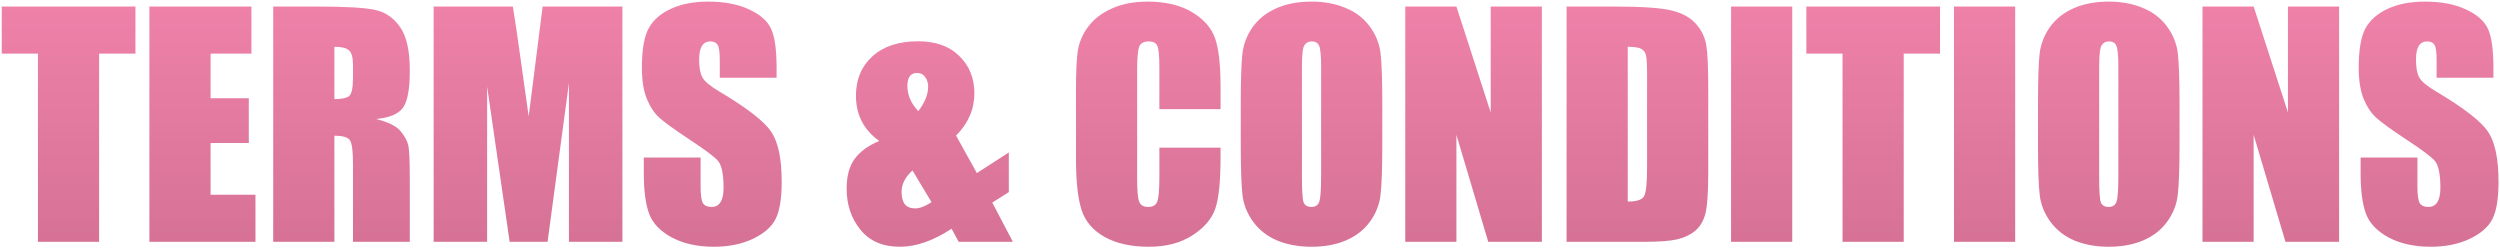
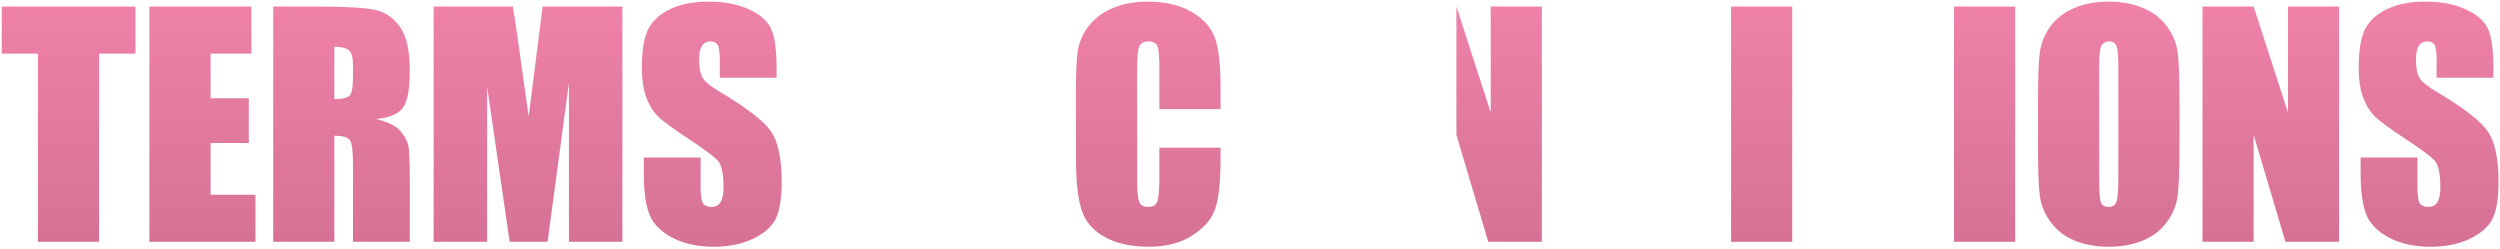
<svg xmlns="http://www.w3.org/2000/svg" width="672" height="67" viewBox="0 0 672 67" fill="none">
  <path d="M36.406 1.758V14.414H26.641V65H10.195V14.414H0.469V1.758H36.406Z" fill="url(#paint0_linear_1076_1179)" />
  <path d="M40.156 1.758H67.578V14.414H56.602V26.406H66.875V38.438H56.602V52.344H68.672V65H40.156V1.758Z" fill="url(#paint1_linear_1076_1179)" />
  <path d="M73.438 1.758H85.078C92.838 1.758 98.086 2.057 100.82 2.656C103.581 3.255 105.82 4.792 107.539 7.266C109.284 9.714 110.156 13.633 110.156 19.023C110.156 23.945 109.544 27.253 108.32 28.945C107.096 30.638 104.688 31.654 101.094 31.992C104.349 32.8 106.536 33.88 107.656 35.234C108.776 36.589 109.466 37.839 109.727 38.984C110.013 40.104 110.156 43.216 110.156 48.32V65H94.883V43.984C94.883 40.599 94.609 38.503 94.062 37.695C93.542 36.888 92.148 36.484 89.883 36.484V65H73.438V1.758ZM89.883 12.578V26.641C91.732 26.641 93.021 26.393 93.75 25.898C94.505 25.378 94.883 23.724 94.883 20.938V17.461C94.883 15.456 94.518 14.141 93.789 13.516C93.086 12.891 91.784 12.578 89.883 12.578Z" fill="url(#paint2_linear_1076_1179)" />
  <path d="M167.305 1.758V65H152.93V22.305L147.188 65H136.992L130.938 23.281V65H116.562V1.758H137.852C138.477 5.56 139.141 10.039 139.844 15.195L142.109 31.289L145.859 1.758H167.305Z" fill="url(#paint3_linear_1076_1179)" />
  <path d="M208.75 20.898H193.477V16.211C193.477 14.023 193.281 12.63 192.891 12.031C192.5 11.432 191.849 11.133 190.938 11.133C189.948 11.133 189.193 11.537 188.672 12.344C188.177 13.151 187.93 14.375 187.93 16.016C187.93 18.125 188.216 19.713 188.789 20.781C189.336 21.849 190.885 23.138 193.438 24.648C200.755 28.997 205.365 32.565 207.266 35.352C209.167 38.138 210.117 42.63 210.117 48.828C210.117 53.333 209.583 56.654 208.516 58.789C207.474 60.925 205.443 62.721 202.422 64.18C199.401 65.612 195.885 66.328 191.875 66.328C187.474 66.328 183.711 65.495 180.586 63.828C177.487 62.161 175.456 60.039 174.492 57.461C173.529 54.883 173.047 51.224 173.047 46.484V42.344H188.32V50.039C188.32 52.409 188.529 53.932 188.945 54.609C189.388 55.286 190.156 55.625 191.25 55.625C192.344 55.625 193.151 55.195 193.672 54.336C194.219 53.477 194.492 52.2 194.492 50.508C194.492 46.784 193.984 44.349 192.969 43.203C191.927 42.057 189.362 40.143 185.273 37.461C181.185 34.753 178.477 32.786 177.148 31.562C175.82 30.338 174.714 28.646 173.828 26.484C172.969 24.323 172.539 21.562 172.539 18.203C172.539 13.359 173.151 9.818 174.375 7.578C175.625 5.339 177.63 3.594 180.391 2.344C183.151 1.068 186.484 0.43 190.391 0.43C194.661 0.43 198.294 1.12 201.289 2.5C204.31 3.88 206.302 5.625 207.266 7.734C208.255 9.818 208.75 13.372 208.75 18.398V20.898Z" fill="url(#paint4_linear_1076_1179)" />
-   <path d="M271.172 40.977V51.641L266.719 54.453L272.266 65H257.695L255.781 61.484C250.885 64.713 246.25 66.328 241.875 66.328C237.292 66.328 233.763 64.805 231.289 61.758C228.815 58.711 227.578 55.039 227.578 50.742C227.578 47.305 228.307 44.609 229.766 42.656C231.224 40.703 233.411 39.115 236.328 37.891C232.161 34.896 230.078 30.846 230.078 25.742C230.078 21.341 231.562 17.799 234.531 15.117C237.5 12.435 241.589 11.094 246.797 11.094C251.484 11.094 255.169 12.409 257.852 15.039C260.56 17.669 261.914 21.016 261.914 25.078C261.914 29.349 260.273 33.138 256.992 36.445L262.578 46.523L271.172 40.977ZM246.836 29.883C248.607 27.565 249.492 25.352 249.492 23.242C249.492 22.331 249.232 21.497 248.711 20.742C248.19 19.987 247.461 19.609 246.523 19.609C245.664 19.609 245.013 19.896 244.57 20.469C244.128 21.042 243.906 21.914 243.906 23.086C243.906 25.534 244.883 27.799 246.836 29.883ZM250.391 54.336L245.273 45.82C243.32 47.591 242.344 49.505 242.344 51.562C242.344 53.047 242.643 54.167 243.242 54.922C243.867 55.651 244.779 56.016 245.977 56.016C247.253 56.016 248.724 55.456 250.391 54.336Z" fill="url(#paint5_linear_1076_1179)" />
  <path d="M328.086 29.336H311.641V18.32C311.641 15.117 311.458 13.125 311.094 12.344C310.755 11.537 309.987 11.133 308.789 11.133C307.435 11.133 306.576 11.615 306.211 12.578C305.846 13.542 305.664 15.625 305.664 18.828V48.203C305.664 51.276 305.846 53.281 306.211 54.219C306.576 55.156 307.396 55.625 308.672 55.625C309.896 55.625 310.69 55.156 311.055 54.219C311.445 53.281 311.641 51.081 311.641 47.617V39.688H328.086V42.148C328.086 48.685 327.617 53.32 326.68 56.055C325.768 58.789 323.724 61.185 320.547 63.242C317.396 65.299 313.503 66.328 308.867 66.328C304.049 66.328 300.078 65.456 296.953 63.711C293.828 61.966 291.758 59.557 290.742 56.484C289.727 53.385 289.219 48.737 289.219 42.539V24.062C289.219 19.505 289.375 16.094 289.688 13.828C290 11.537 290.924 9.336 292.461 7.227C294.023 5.117 296.172 3.464 298.906 2.266C301.667 1.042 304.831 0.43 308.398 0.43C313.242 0.43 317.24 1.367 320.391 3.242C323.542 5.117 325.612 7.461 326.602 10.273C327.591 13.06 328.086 17.409 328.086 23.32V29.336Z" fill="url(#paint6_linear_1076_1179)" />
-   <path d="M371.562 38.789C371.562 45.143 371.406 49.648 371.094 52.305C370.807 54.935 369.87 57.344 368.281 59.531C366.719 61.719 364.596 63.398 361.914 64.57C359.232 65.742 356.107 66.328 352.539 66.328C349.154 66.328 346.107 65.781 343.398 64.688C340.716 63.568 338.555 61.901 336.914 59.688C335.273 57.474 334.297 55.065 333.984 52.461C333.672 49.857 333.516 45.3 333.516 38.789V27.969C333.516 21.615 333.659 17.122 333.945 14.492C334.258 11.836 335.195 9.414 336.758 7.227C338.346 5.039 340.482 3.359 343.164 2.188C345.846 1.016 348.971 0.43 352.539 0.43C355.924 0.43 358.958 0.99 361.641 2.109C364.349 3.203 366.523 4.857 368.164 7.07C369.805 9.284 370.781 11.693 371.094 14.297C371.406 16.901 371.562 21.458 371.562 27.969V38.789ZM355.117 18.008C355.117 15.065 354.948 13.19 354.609 12.383C354.297 11.55 353.633 11.133 352.617 11.133C351.758 11.133 351.094 11.471 350.625 12.148C350.182 12.8 349.961 14.753 349.961 18.008V47.539C349.961 51.211 350.104 53.477 350.391 54.336C350.703 55.195 351.406 55.625 352.5 55.625C353.62 55.625 354.336 55.13 354.648 54.141C354.961 53.151 355.117 50.794 355.117 47.07V18.008Z" fill="url(#paint7_linear_1076_1179)" />
-   <path d="M414.453 1.758V65H400.039L391.484 36.25V65H377.734V1.758H391.484L400.703 30.234V1.758H414.453Z" fill="url(#paint8_linear_1076_1179)" />
-   <path d="M421.094 1.758H433.398C441.341 1.758 446.706 2.122 449.492 2.852C452.305 3.581 454.44 4.779 455.898 6.445C457.357 8.112 458.268 9.974 458.633 12.031C458.997 14.062 459.18 18.073 459.18 24.062V46.211C459.18 51.888 458.906 55.69 458.359 57.617C457.839 59.518 456.914 61.016 455.586 62.109C454.258 63.177 452.617 63.932 450.664 64.375C448.711 64.792 445.768 65 441.836 65H421.094V1.758ZM437.539 12.578V54.18C439.909 54.18 441.367 53.711 441.914 52.773C442.461 51.81 442.734 49.219 442.734 45V20.43C442.734 17.565 442.643 15.729 442.461 14.922C442.279 14.115 441.862 13.529 441.211 13.164C440.56 12.773 439.336 12.578 437.539 12.578Z" fill="url(#paint9_linear_1076_1179)" />
+   <path d="M414.453 1.758V65H400.039L391.484 36.25V65V1.758H391.484L400.703 30.234V1.758H414.453Z" fill="url(#paint8_linear_1076_1179)" />
  <path d="M481.758 1.758V65H465.312V1.758H481.758Z" fill="url(#paint10_linear_1076_1179)" />
-   <path d="M521.484 1.758V14.414H511.719V65H495.273V14.414H485.547V1.758H521.484Z" fill="url(#paint11_linear_1076_1179)" />
  <path d="M541.68 1.758V65H525.234V1.758H541.68Z" fill="url(#paint12_linear_1076_1179)" />
  <path d="M585.859 38.789C585.859 45.143 585.703 49.648 585.391 52.305C585.104 54.935 584.167 57.344 582.578 59.531C581.016 61.719 578.893 63.398 576.211 64.57C573.529 65.742 570.404 66.328 566.836 66.328C563.451 66.328 560.404 65.781 557.695 64.688C555.013 63.568 552.852 61.901 551.211 59.688C549.57 57.474 548.594 55.065 548.281 52.461C547.969 49.857 547.812 45.3 547.812 38.789V27.969C547.812 21.615 547.956 17.122 548.242 14.492C548.555 11.836 549.492 9.414 551.055 7.227C552.643 5.039 554.779 3.359 557.461 2.188C560.143 1.016 563.268 0.43 566.836 0.43C570.221 0.43 573.255 0.99 575.938 2.109C578.646 3.203 580.82 4.857 582.461 7.07C584.102 9.284 585.078 11.693 585.391 14.297C585.703 16.901 585.859 21.458 585.859 27.969V38.789ZM569.414 18.008C569.414 15.065 569.245 13.19 568.906 12.383C568.594 11.55 567.93 11.133 566.914 11.133C566.055 11.133 565.391 11.471 564.922 12.148C564.479 12.8 564.258 14.753 564.258 18.008V47.539C564.258 51.211 564.401 53.477 564.688 54.336C565 55.195 565.703 55.625 566.797 55.625C567.917 55.625 568.633 55.13 568.945 54.141C569.258 53.151 569.414 50.794 569.414 47.07V18.008Z" fill="url(#paint13_linear_1076_1179)" />
  <path d="M628.75 1.758V65H614.336L605.781 36.25V65H592.031V1.758H605.781L615 30.234V1.758H628.75Z" fill="url(#paint14_linear_1076_1179)" />
  <path d="M670.234 20.898H654.961V16.211C654.961 14.023 654.766 12.63 654.375 12.031C653.984 11.432 653.333 11.133 652.422 11.133C651.432 11.133 650.677 11.537 650.156 12.344C649.661 13.151 649.414 14.375 649.414 16.016C649.414 18.125 649.701 19.713 650.273 20.781C650.82 21.849 652.37 23.138 654.922 24.648C662.24 28.997 666.849 32.565 668.75 35.352C670.651 38.138 671.602 42.63 671.602 48.828C671.602 53.333 671.068 56.654 670 58.789C668.958 60.925 666.927 62.721 663.906 64.18C660.885 65.612 657.37 66.328 653.359 66.328C648.958 66.328 645.195 65.495 642.07 63.828C638.971 62.161 636.94 60.039 635.977 57.461C635.013 54.883 634.531 51.224 634.531 46.484V42.344H649.805V50.039C649.805 52.409 650.013 53.932 650.43 54.609C650.872 55.286 651.641 55.625 652.734 55.625C653.828 55.625 654.635 55.195 655.156 54.336C655.703 53.477 655.977 52.2 655.977 50.508C655.977 46.784 655.469 44.349 654.453 43.203C653.411 42.057 650.846 40.143 646.758 37.461C642.669 34.753 639.961 32.786 638.633 31.562C637.305 30.338 636.198 28.646 635.312 26.484C634.453 24.323 634.023 21.562 634.023 18.203C634.023 13.359 634.635 9.818 635.859 7.578C637.109 5.339 639.115 3.594 641.875 2.344C644.635 1.068 647.969 0.43 651.875 0.43C656.146 0.43 659.779 1.12 662.773 2.5C665.794 3.88 667.786 5.625 668.75 7.734C669.74 9.818 670.234 13.372 670.234 18.398V20.898Z" fill="url(#paint15_linear_1076_1179)" />
  <defs>
    <linearGradient id="paint0_linear_1076_1179" x1="337" y1="-7" x2="337" y2="73" gradientUnits="userSpaceOnUse">
      <stop stop-color="#F283AB" />
      <stop offset="1" stop-color="#D37093" />
    </linearGradient>
    <linearGradient id="paint1_linear_1076_1179" x1="337" y1="-7" x2="337" y2="73" gradientUnits="userSpaceOnUse">
      <stop stop-color="#F283AB" />
      <stop offset="1" stop-color="#D37093" />
    </linearGradient>
    <linearGradient id="paint2_linear_1076_1179" x1="337" y1="-7" x2="337" y2="73" gradientUnits="userSpaceOnUse">
      <stop stop-color="#F283AB" />
      <stop offset="1" stop-color="#D37093" />
    </linearGradient>
    <linearGradient id="paint3_linear_1076_1179" x1="337" y1="-7" x2="337" y2="73" gradientUnits="userSpaceOnUse">
      <stop stop-color="#F283AB" />
      <stop offset="1" stop-color="#D37093" />
    </linearGradient>
    <linearGradient id="paint4_linear_1076_1179" x1="337" y1="-7" x2="337" y2="73" gradientUnits="userSpaceOnUse">
      <stop stop-color="#F283AB" />
      <stop offset="1" stop-color="#D37093" />
    </linearGradient>
    <linearGradient id="paint5_linear_1076_1179" x1="337" y1="-7" x2="337" y2="73" gradientUnits="userSpaceOnUse">
      <stop stop-color="#F283AB" />
      <stop offset="1" stop-color="#D37093" />
    </linearGradient>
    <linearGradient id="paint6_linear_1076_1179" x1="337" y1="-7" x2="337" y2="73" gradientUnits="userSpaceOnUse">
      <stop stop-color="#F283AB" />
      <stop offset="1" stop-color="#D37093" />
    </linearGradient>
    <linearGradient id="paint7_linear_1076_1179" x1="337" y1="-7" x2="337" y2="73" gradientUnits="userSpaceOnUse">
      <stop stop-color="#F283AB" />
      <stop offset="1" stop-color="#D37093" />
    </linearGradient>
    <linearGradient id="paint8_linear_1076_1179" x1="337" y1="-7" x2="337" y2="73" gradientUnits="userSpaceOnUse">
      <stop stop-color="#F283AB" />
      <stop offset="1" stop-color="#D37093" />
    </linearGradient>
    <linearGradient id="paint9_linear_1076_1179" x1="337" y1="-7" x2="337" y2="73" gradientUnits="userSpaceOnUse">
      <stop stop-color="#F283AB" />
      <stop offset="1" stop-color="#D37093" />
    </linearGradient>
    <linearGradient id="paint10_linear_1076_1179" x1="337" y1="-7" x2="337" y2="73" gradientUnits="userSpaceOnUse">
      <stop stop-color="#F283AB" />
      <stop offset="1" stop-color="#D37093" />
    </linearGradient>
    <linearGradient id="paint11_linear_1076_1179" x1="337" y1="-7" x2="337" y2="73" gradientUnits="userSpaceOnUse">
      <stop stop-color="#F283AB" />
      <stop offset="1" stop-color="#D37093" />
    </linearGradient>
    <linearGradient id="paint12_linear_1076_1179" x1="337" y1="-7" x2="337" y2="73" gradientUnits="userSpaceOnUse">
      <stop stop-color="#F283AB" />
      <stop offset="1" stop-color="#D37093" />
    </linearGradient>
    <linearGradient id="paint13_linear_1076_1179" x1="337" y1="-7" x2="337" y2="73" gradientUnits="userSpaceOnUse">
      <stop stop-color="#F283AB" />
      <stop offset="1" stop-color="#D37093" />
    </linearGradient>
    <linearGradient id="paint14_linear_1076_1179" x1="337" y1="-7" x2="337" y2="73" gradientUnits="userSpaceOnUse">
      <stop stop-color="#F283AB" />
      <stop offset="1" stop-color="#D37093" />
    </linearGradient>
    <linearGradient id="paint15_linear_1076_1179" x1="337" y1="-7" x2="337" y2="73" gradientUnits="userSpaceOnUse">
      <stop stop-color="#F283AB" />
      <stop offset="1" stop-color="#D37093" />
    </linearGradient>
  </defs>
</svg>